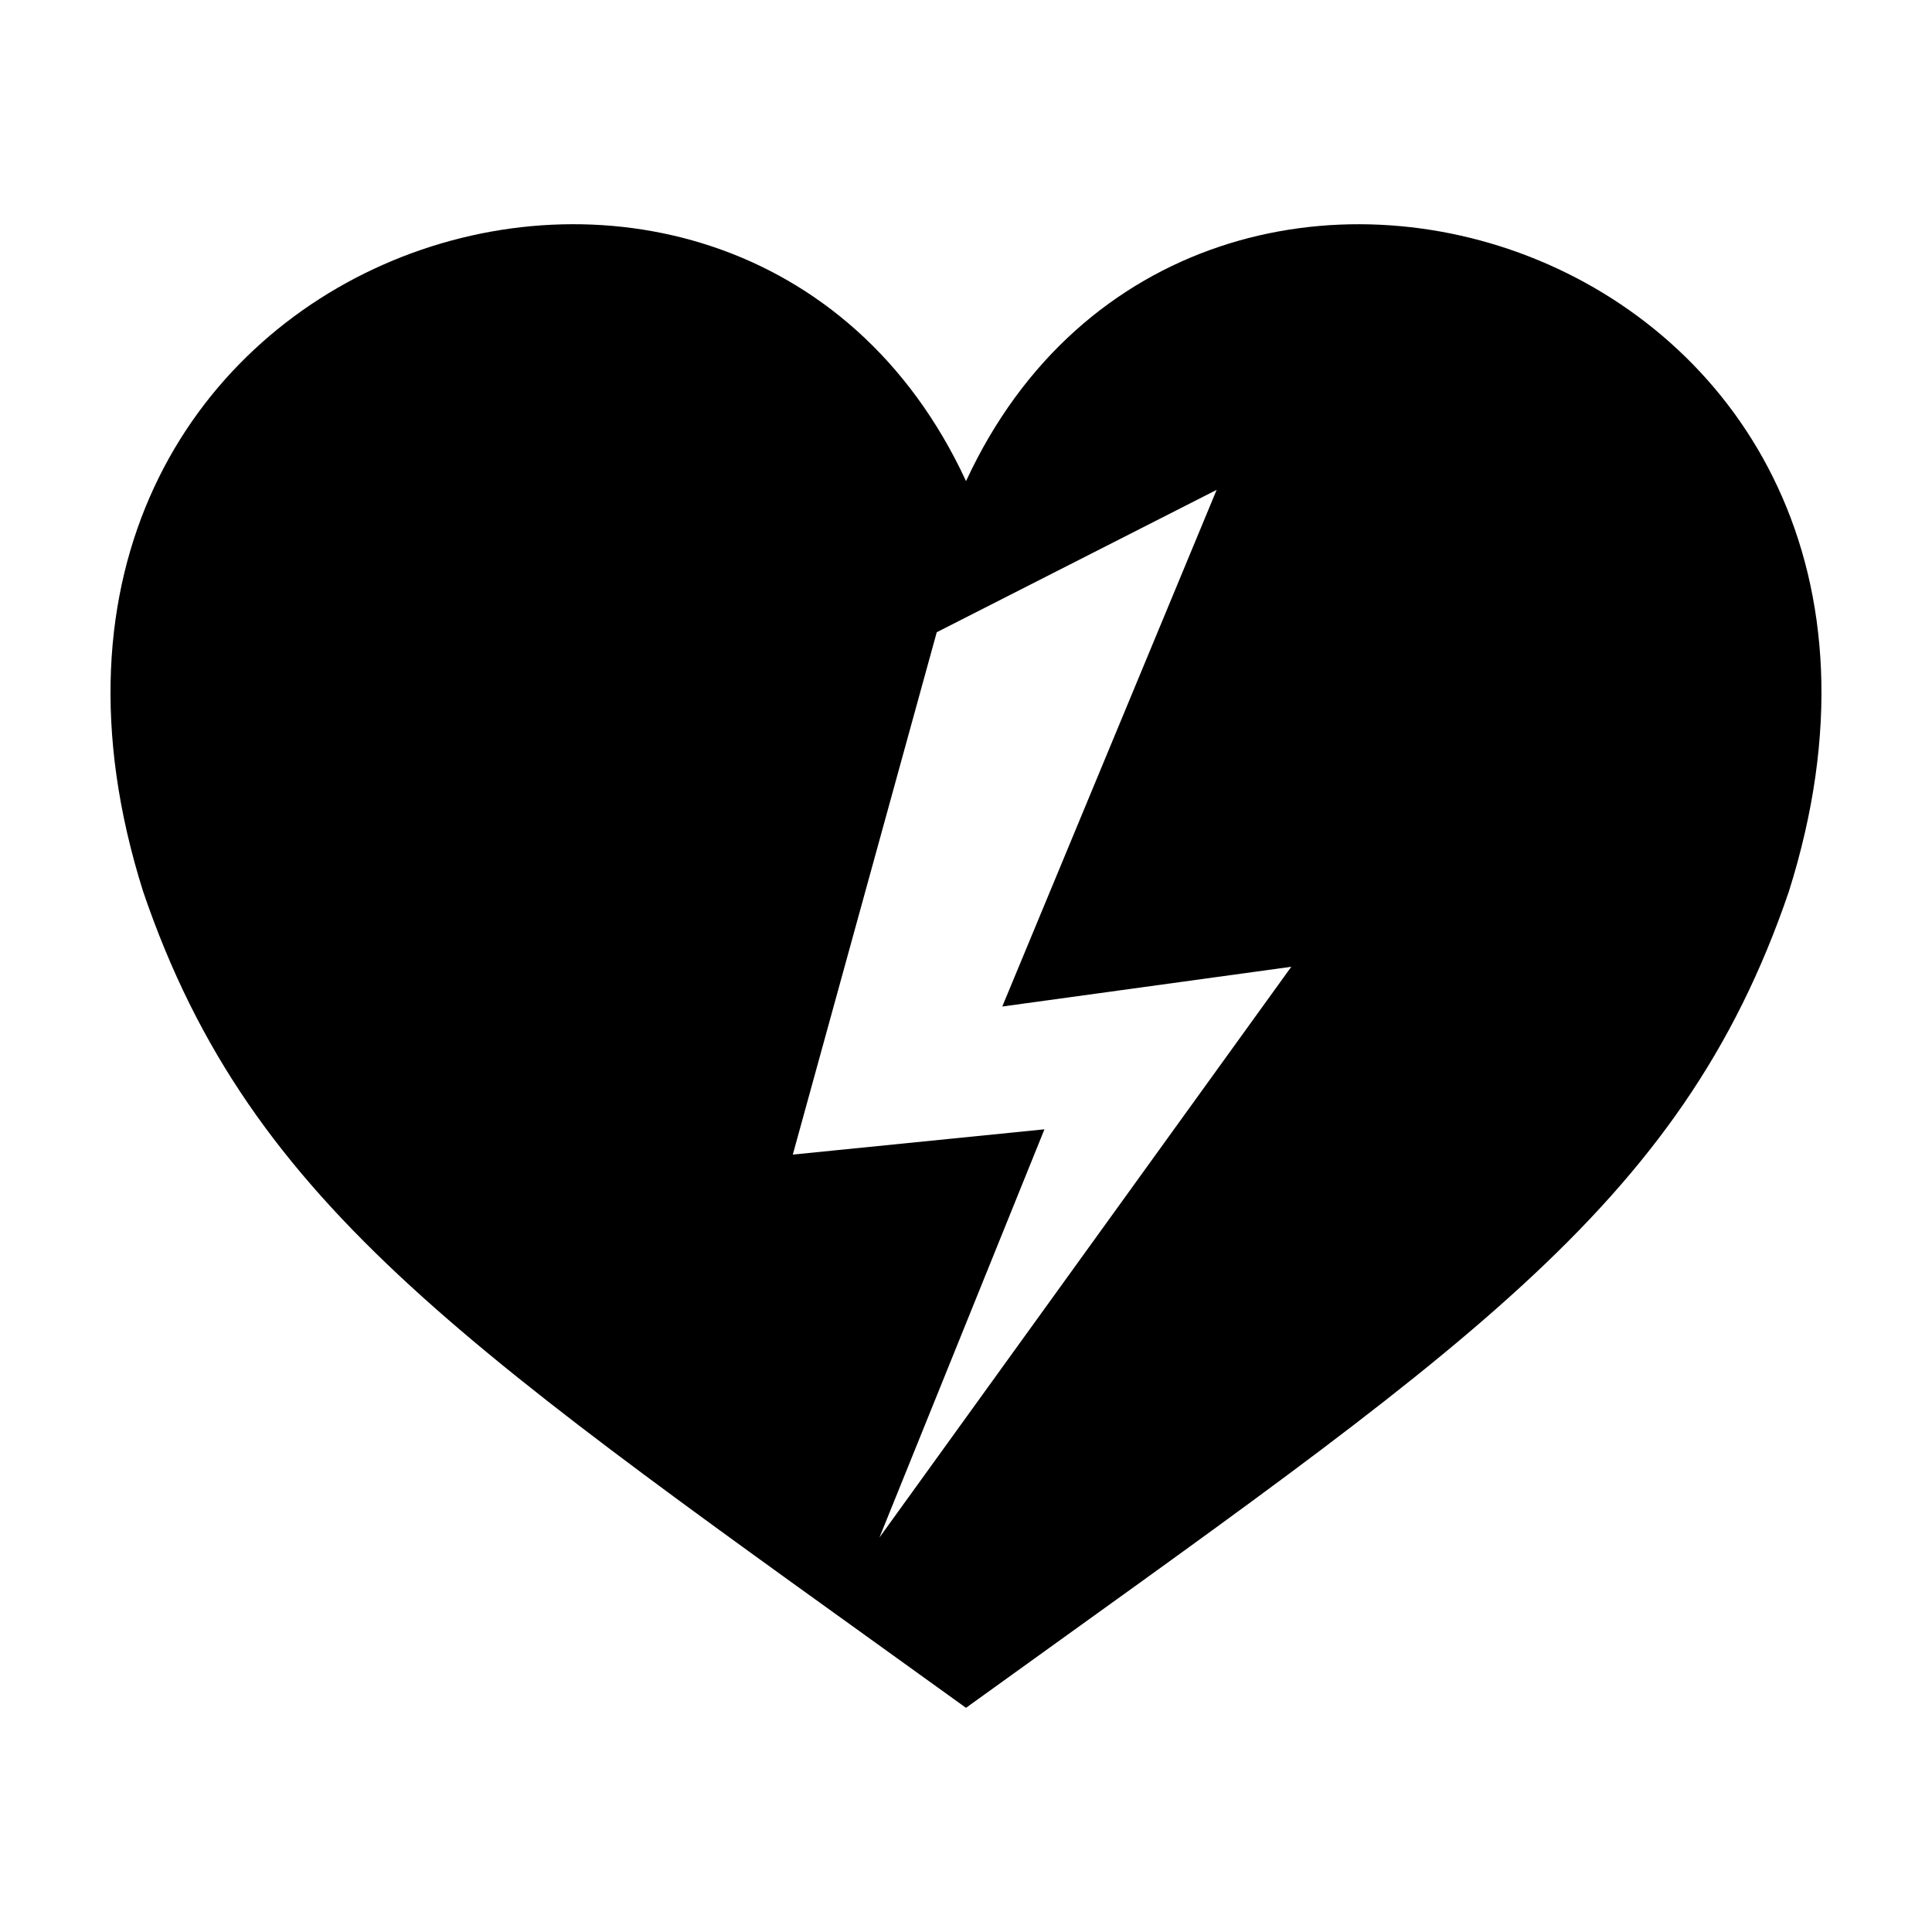
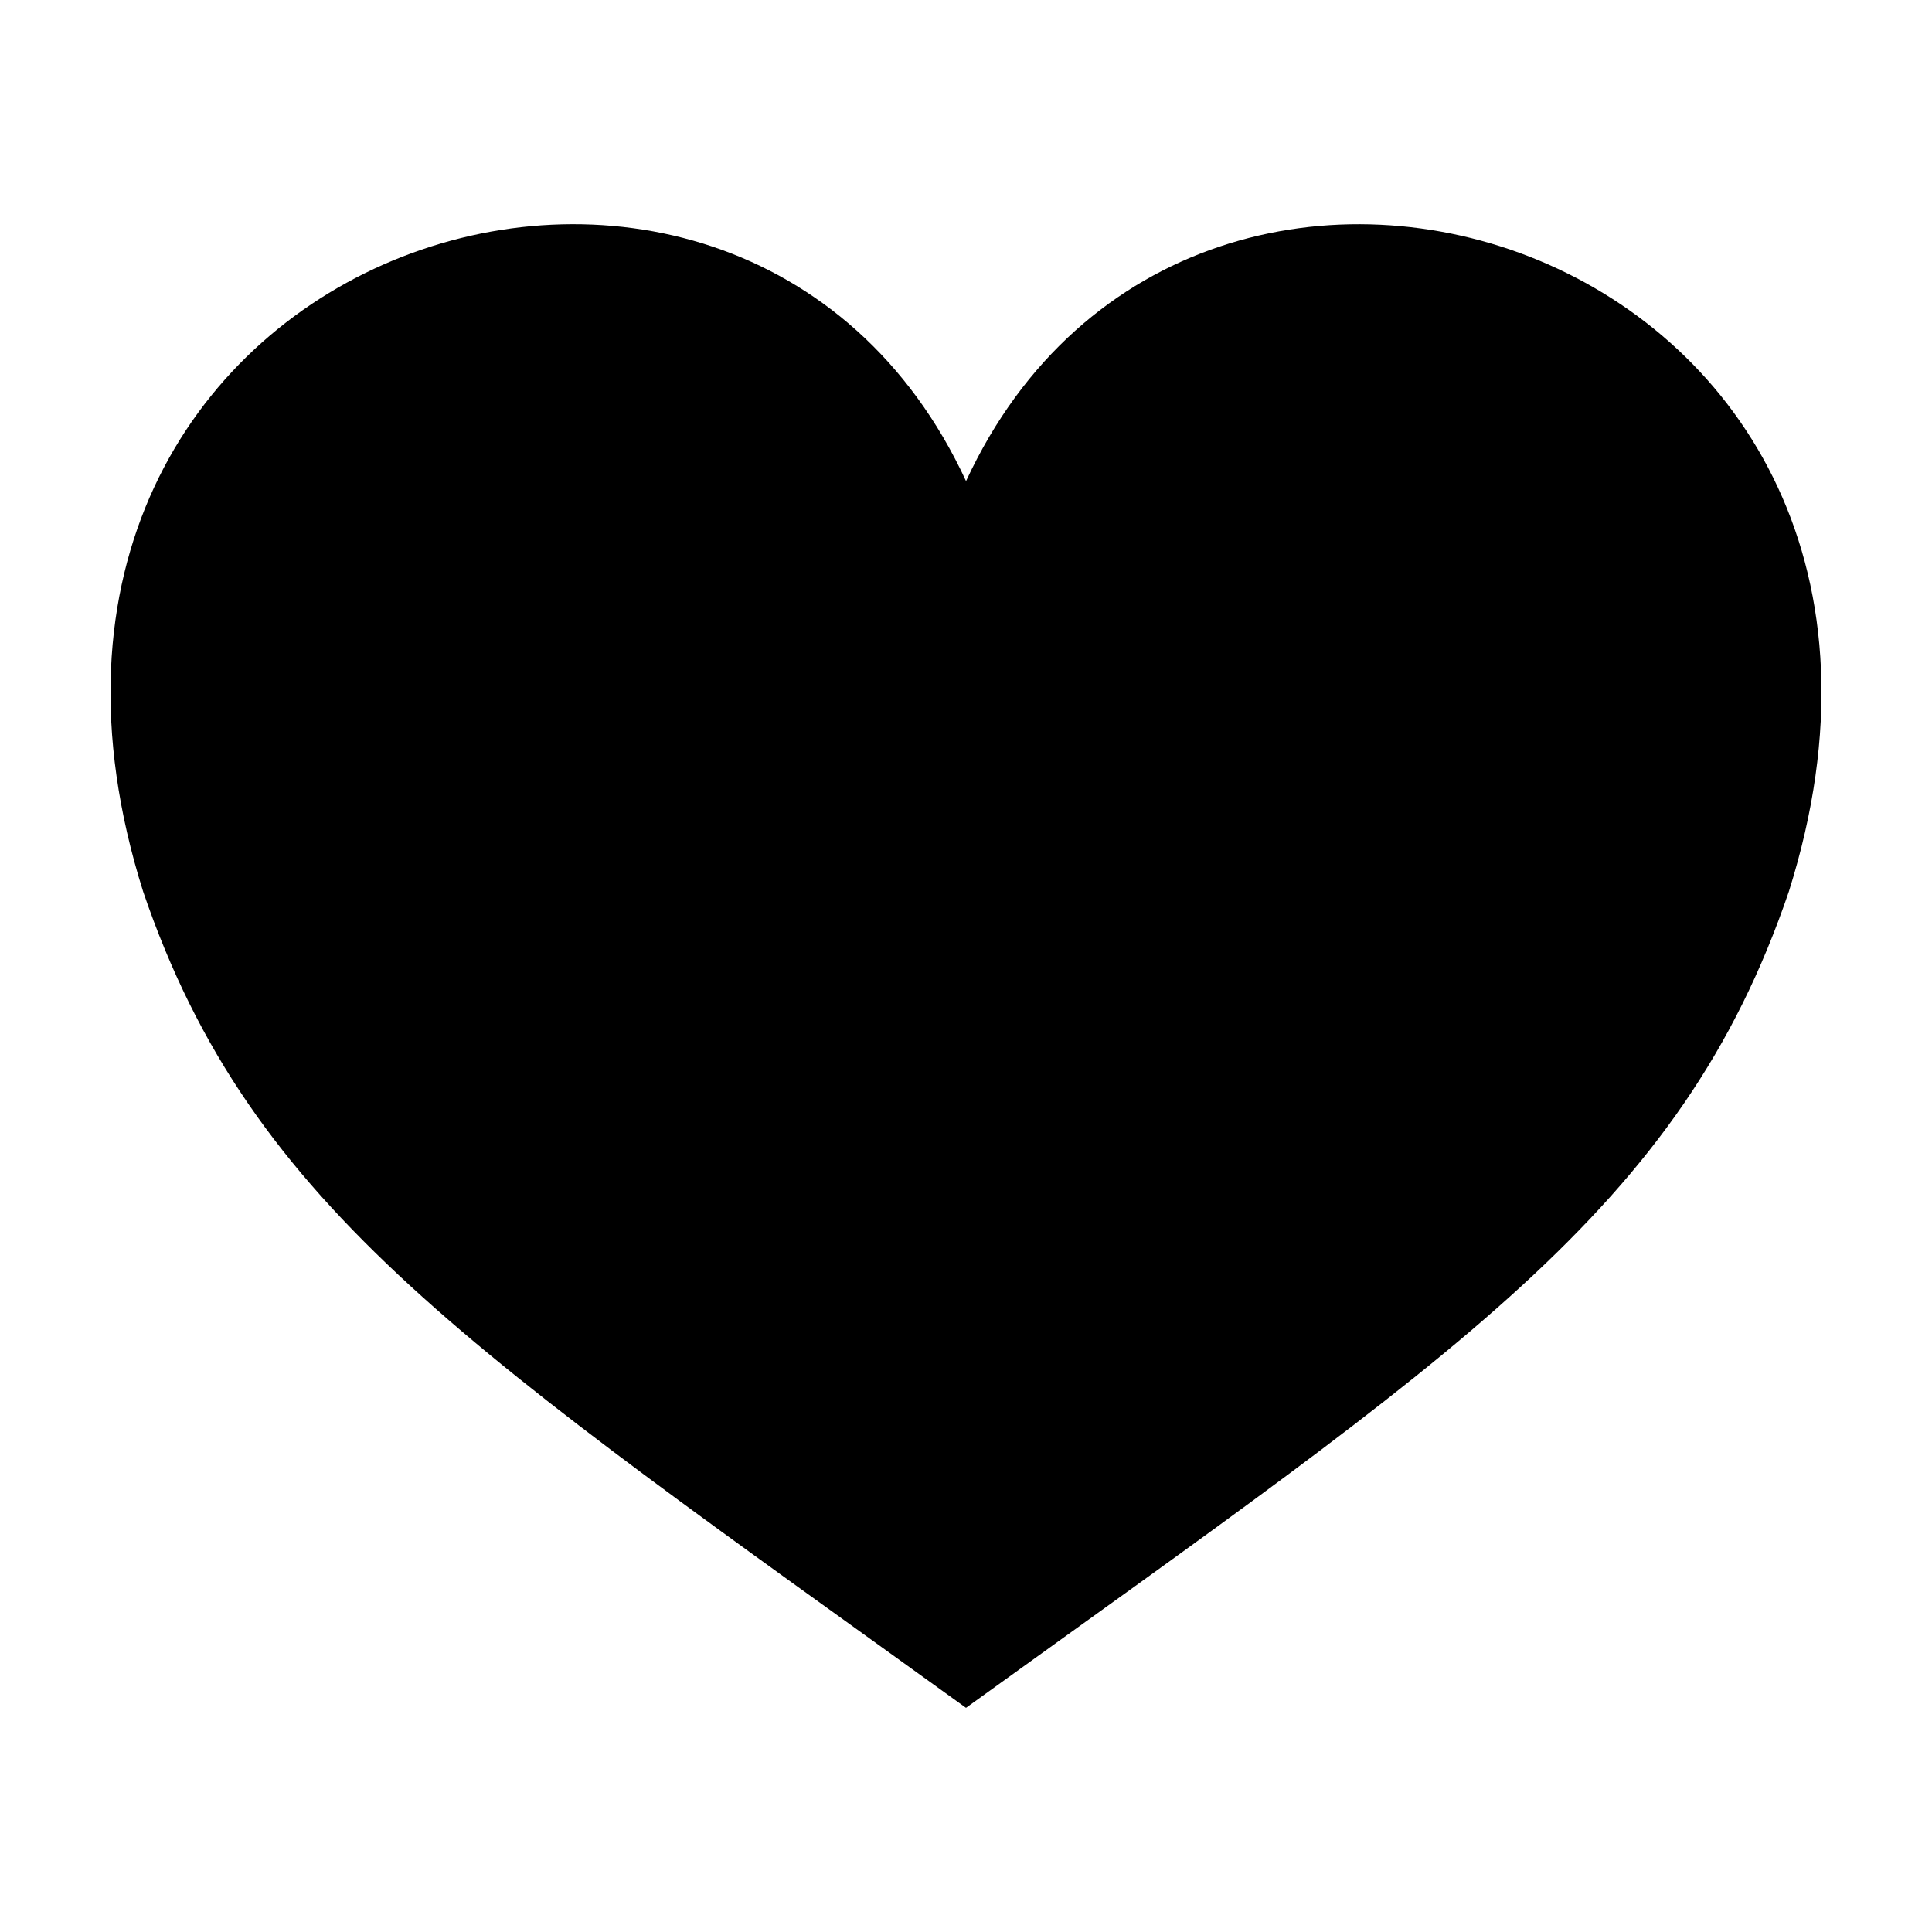
<svg xmlns="http://www.w3.org/2000/svg" fill="#000000" width="800px" height="800px" version="1.1" viewBox="144 144 512 512">
-   <path d="m400.01 271.5c-60.602-130.92-271.75-61.242-218.07 108.79 28.805 84.543 87.359 122.04 218.06 216.3 130.71-94.27 189.25-131.77 218.06-216.3 53.656-170.03-157.46-239.7-218.05-108.79zm-22.949 279.96 43.727-108.18-66.688 6.699 38.148-138.43 74.176-37.73-56.812 136.92 76.594-10.535z" />
+   <path d="m400.01 271.5c-60.602-130.92-271.75-61.242-218.07 108.79 28.805 84.543 87.359 122.04 218.06 216.3 130.71-94.27 189.25-131.77 218.06-216.3 53.656-170.03-157.46-239.7-218.05-108.79zz" />
</svg>